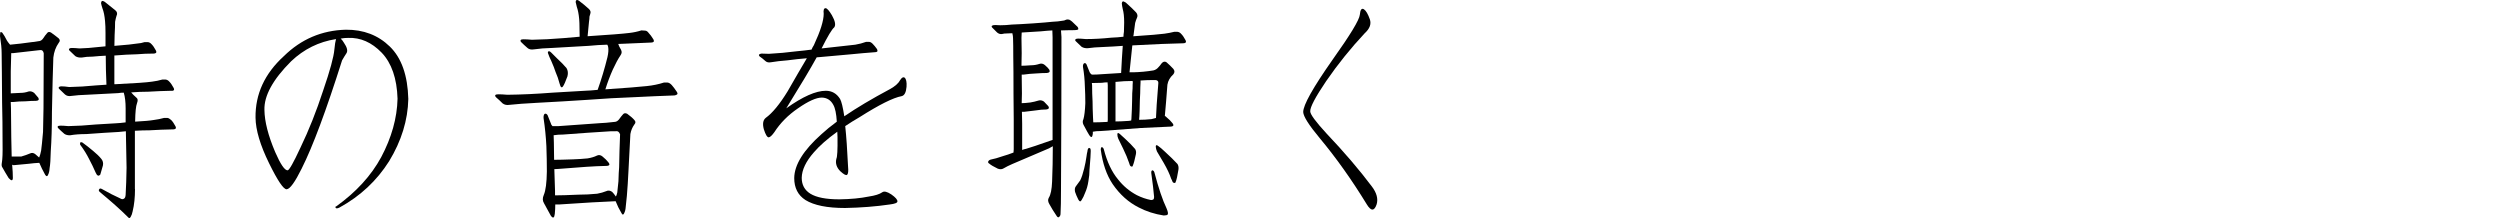
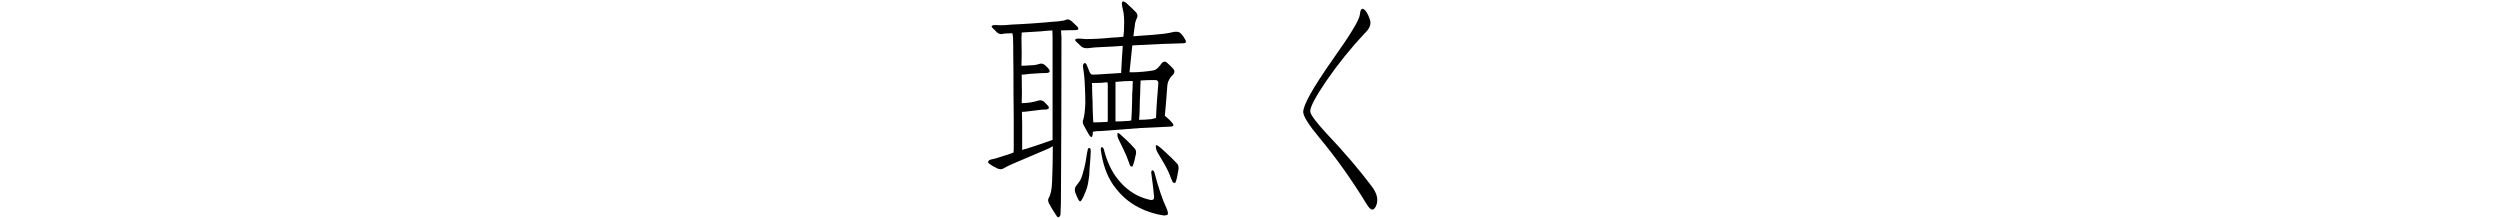
<svg xmlns="http://www.w3.org/2000/svg" enable-background="new 0 0 240 20.934" height="20.934" viewBox="0 0 240 20.934" width="240">
  <g enable-background="new">
-     <path d="m4.986 10.781c0 1.438-.038 2.681-.112 3.729-.015.764-.053 1.311-.112 1.64-.015.27-.067.486-.157.651-.015.06-.053.098-.112.112-.045 0-.097-.045-.157-.135-.225-.404-.412-.786-.562-1.146-.33.015-.666.045-1.011.09-.464.045-.943.09-1.438.135-.045 0-.097-.015-.157-.045.045.494.067.921.067 1.28-.015.284-.15.284-.404 0-.225-.359-.419-.688-.584-.988-.09-.104-.112-.27-.067-.494.06-.329.083-.951.067-1.864 0-1.438-.015-2.74-.045-3.908 0-.988-.007-1.939-.022-2.853 0-.644-.007-1.272-.022-1.887 0-.419-.052-.966-.157-1.64 0-.09.007-.194.022-.314.015-.09.083-.09.202 0 .135.18.285.435.449.764.09.135.187.262.292.382.674-.061 1.37-.143 2.089-.247.09 0 .307-.03.651-.09.18 0 .337-.104.472-.314.09-.149.202-.3.337-.449.09-.135.217-.157.382-.067.314.225.562.412.741.562.135.135.135.277 0 .427-.285.404-.457.876-.517 1.415-.045 1.168-.09 2.92-.135 5.256zm-.786-5.66c-.045-.225-.15-.329-.314-.314-.06 0-.135.008-.225.022-.764.09-1.557.18-2.381.27h-.202c-.015.674-.03 1.258-.045 1.752v2.111c.18 0 .487-.015.921-.045.27 0 .532-.045.786-.135.18-.045.359 0 .539.135.195.225.33.382.404.472.09.18.015.277-.225.292-.314 0-.659.015-1.033.045-.404 0-.793.022-1.168.067h-.225c0 .18.007.382.022.606.015 2.171.038 3.714.067 4.627h.472.449c.314-.09.591-.188.831-.292.18-.09.352-.067.517.067.105.09.225.194.359.314l.022-.022c.06-.135.12-.352.18-.651.045-.329.105-.921.18-1.774.015-.958.03-1.715.045-2.269.015-1.662.022-3.422.022-5.278zm8.76 13.027c0 .809-.075 1.52-.225 2.134-.045.225-.105.396-.18.517-.045.09-.09.135-.135.135s-.09-.03-.135-.09c-.689-.688-1.595-1.497-2.718-2.426-.09-.09-.105-.172-.045-.247.045-.09.135-.098.27-.022.629.359 1.213.659 1.752.898.135.09.254.098.359.022.09-.045.142-.165.157-.359.045-.764.075-1.632.09-2.605-.015-1.168-.038-2.336-.067-3.504-.225.015-.457.037-.696.067-.854.045-1.887.112-3.1.202-.584 0-1.093.037-1.527.112-.24.015-.434-.03-.584-.135-.225-.194-.419-.374-.584-.539-.06-.06-.075-.12-.045-.18.045-.045.135-.067.27-.067.18 0 .427.015.741.045.824-.015 1.707-.067 2.65-.157.719-.045 1.348-.082 1.887-.112.314-.015.636-.045.966-.09v-1.348c0-.599-.06-1.101-.18-1.505-.18 0-.359.015-.539.045-.809.045-1.812.098-3.01.157-.554.016-1.048.053-1.482.112-.24.045-.442 0-.606-.135-.195-.194-.382-.374-.562-.539-.06-.06-.067-.12-.022-.18.045-.045.127-.067.247-.067.18 0 .427.022.741.067.809-.015 1.669-.067 2.583-.157.33-.015.659-.037.988-.067-.045-.988-.067-1.917-.067-2.785-.375.015-.793.045-1.258.09-.404 0-.756.03-1.056.09-.24.015-.442-.03-.606-.135-.195-.194-.382-.374-.562-.539-.06-.061-.067-.12-.022-.18.045-.045.127-.067.247-.067.18 0 .427.015.741.045.554-.015 1.153-.06 1.797-.135.225-.015.457-.037.696-.067v-1.28c0-.449-.015-.831-.045-1.146-.045-.509-.127-.913-.247-1.213-.06-.18-.105-.345-.135-.494 0-.09.022-.157.067-.202s.142-.022.292.067c.404.314.741.584 1.011.809.18.149.217.329.112.539-.045.135-.09.322-.135.562 0 .329-.015.756-.045 1.28 0 .314-.007.659-.022 1.033 1.138-.09 1.872-.165 2.201-.225.24-.015.472-.06.696-.135h.314c.135.015.254.082.359.202.135.135.27.329.404.584.06.104.067.188.022.247-.06.045-.135.067-.225.067-.554 0-1.085.022-1.595.067-.689.015-1.385.053-2.089.112h-.09v2.763h.09c1.857-.09 3.032-.172 3.526-.247.359-.045.689-.112.988-.202h.314c.135.015.254.082.359.202.135.135.27.329.404.584.06.104.067.188.022.247-.06.045-.135.06-.225.045-.764.015-1.505.045-2.224.09-.539 0-1.085.022-1.64.067.105.135.285.314.539.539.105.09.112.255.022.494-.105.27-.165.846-.18 1.729v.045c.854-.045 1.445-.098 1.774-.157.359-.045.696-.112 1.011-.202h.314c.105.015.225.082.359.202.135.135.27.329.404.584.06.104.067.188.022.247-.06.045-.127.067-.202.067-.809.015-1.572.045-2.291.09-.464 0-.936.015-1.415.045v5.593zm-5.054-4.47c.314.225.659.494 1.033.809.33.27.592.524.786.764.15.18.202.39.157.629-.09.314-.172.599-.247.854-.015.06-.075.104-.18.135-.045 0-.097-.03-.157-.09-.015-.045-.052-.112-.112-.202-.195-.449-.404-.884-.629-1.303-.225-.449-.487-.876-.786-1.28-.045-.045-.075-.098-.09-.157 0-.09.015-.149.045-.18.045-.015.105-.008.18.022z" />
-     <path d="m28.979 16.149c-.659 1.333-1.146 2.007-1.46 2.021-.299.015-.861-.816-1.685-2.493-.854-1.737-1.288-3.197-1.303-4.38-.03-2.261.876-4.23 2.718-5.907 1.662-1.632 3.646-2.479 5.952-2.538 1.692-.015 3.1.524 4.223 1.617s1.714 2.771 1.774 5.031c-.045 2.036-.659 4.028-1.842 5.975-1.183 1.872-2.77 3.354-4.762 4.447-.18.09-.299.104-.359.045-.06-.09-.045-.143.045-.157 1.917-1.378 3.354-2.95 4.312-4.717 1.003-1.887 1.527-3.759 1.572-5.615-.06-1.946-.569-3.422-1.527-4.425-.959-.988-2.029-1.46-3.212-1.415-.254 0-.494.022-.719.067.105.09.209.225.314.404.299.435.382.764.247.988-.15.225-.292.457-.427.696-1.527 4.821-2.815 8.273-3.863 10.354zm-.135-1.977c.809-1.677 1.535-3.504 2.179-5.48.659-1.917 1.018-3.234 1.078-3.953.045-.464.097-.794.157-.988-1.647.255-3.084.966-4.312 2.134-1.752 1.752-2.605 3.31-2.561 4.672.015 1.108.359 2.456 1.033 4.043.509 1.168.906 1.752 1.19 1.752.15-0.0.562-.727 1.235-2.179z" />
-     <path d="m51.354 9.883c-.914.045-1.722.104-2.426.18-.27.045-.494 0-.674-.135-.225-.225-.434-.419-.629-.584-.09-.09-.112-.165-.067-.225.045-.045.142-.067.292-.067.225 0 .509.015.854.045 1.348-.015 2.792-.082 4.335-.202 1.168-.06 2.194-.12 3.077-.18.419-.015.838-.045 1.258-.09.359-1.003.674-2.052.943-3.145.09-.404.112-.727.067-.966-.015-.09-.045-.165-.09-.225-.584.015-1.175.053-1.774.112-.943.045-2.119.112-3.526.202-.644.015-1.22.06-1.729.135-.27.045-.479 0-.629-.135-.225-.194-.427-.382-.606-.562-.06-.06-.075-.127-.045-.202.045-.045.135-.067.27-.067.225 0 .494.015.809.045.943-.015 1.954-.067 3.032-.157.539-.045 1.056-.09 1.55-.135 0-.464-.007-.898-.022-1.303 0-.135-.007-.262-.022-.382-.045-.494-.12-.884-.225-1.168-.045-.18-.083-.337-.112-.472 0-.09.022-.149.067-.18.045-.045.135-.022.27.067.375.284.689.547.943.786.15.135.188.3.112.494-.015.045-.038.12-.067.225 0 .135-.015.3-.045.494-.045.404-.09.868-.135 1.393 2.082-.135 3.414-.239 3.998-.314.404-.045.793-.127 1.168-.247.09 0 .202.008.337.022.135 0 .254.075.359.225.135.135.285.337.449.606.06.104.067.188.022.247-.06.045-.135.067-.225.067-.914.045-1.782.082-2.605.112-.18 0-.367.008-.562.022.045.149.135.337.27.562.09.18.075.352-.045.517-.24.359-.487.816-.741 1.37-.27.599-.509 1.235-.719 1.909 1.992-.135 3.317-.239 3.976-.314.584-.06 1.13-.172 1.64-.337h.359c.135.015.27.098.404.247s.292.359.472.629c.09.135.097.225.022.27-.06.045-.142.075-.247.09-1.273.045-2.486.098-3.639.157-1.617.06-3.212.149-4.784.27-1.348.09-3.002.188-4.964.292zm6.356 1.932c.195 0 .622-.037 1.28-.112.18 0 .337-.098.472-.292.105-.149.225-.3.359-.449.09-.104.217-.12.382-.045.314.225.546.427.696.606.135.135.135.277 0 .427-.195.27-.322.576-.382.921-.045.764-.105 1.917-.18 3.459-.045.943-.097 1.767-.157 2.471-.045.494-.083.854-.112 1.078-.015.239-.067.441-.157.606-.015.06-.052.098-.112.112-.045 0-.09-.045-.135-.135-.225-.374-.412-.756-.562-1.146-.779.045-1.535.082-2.269.112-1.033.06-2.089.127-3.167.202h-.359c0 .284-.015.584-.045.898-.045.404-.172.464-.382.18-.09-.18-.307-.576-.651-1.19-.15-.239-.157-.509-.022-.809.18-.419.277-1.168.292-2.246 0-.778-.015-1.587-.045-2.426-.045-.898-.135-1.797-.27-2.695-.015-.18.015-.314.09-.404.105-.06.202-.022.292.112.105.27.209.531.314.786.015.09.067.18.157.27h.584c1.348-.09 2.71-.187 4.088-.292zm-4.784-6.761.562.562c.359.329.659.637.898.921.135.225.165.486.09.786-.18.494-.322.816-.427.966-.09.135-.172.127-.247-.022l-.09-.27c-.09-.359-.217-.727-.382-1.101-.09-.284-.225-.629-.404-1.033-.135-.27-.24-.517-.314-.741-.045-.135-.007-.202.112-.202.045 0.0.112.045.202.135zm1.19 7.861c-.375 0-.696.022-.966.067 0 .194.007.435.022.719 0 .539.007 1.086.022 1.64.404 0 1.018-.015 1.842-.045.449-.015.906-.045 1.37-.09.359-.06.659-.149.898-.27.18-.09.359-.06.539.09.225.18.419.374.584.584.135.18.09.284-.135.314-.689.015-1.355.045-1.999.09-.854.06-1.745.127-2.673.202-.15 0-.285.008-.404.022.015.539.038 1.235.067 2.089v.427c.509 0 1.258-.022 2.246-.067.584 0 1.183-.03 1.797-.09.33-.06.622-.143.876-.247.18-.09.367-.067.562.067.105.104.225.255.359.449.045-.06.09-.188.135-.382.016-.194.053-.554.112-1.078.015-.584.038-1.033.067-1.348.015-.988.045-2.044.09-3.167-.09-.239-.232-.337-.427-.292h-.427c-1.482.09-3.002.194-4.56.314z" />
-     <path d="m82.108 4.29c.359-.06.704-.149 1.033-.27h.292c.105 0 .217.06.337.18.135.135.277.307.427.517.045.104.052.18.022.225-.045.045-.112.067-.202.067-.809.06-1.58.127-2.313.202l-3.01.27c-.09 0-.187.008-.292.022-.539.988-1.512 2.62-2.92 4.896 1.572-1.123 2.837-1.685 3.796-1.685.584 0 1.041.262 1.37.786.135.239.27.794.404 1.662 1.183-.809 2.643-1.677 4.38-2.605.494-.27.824-.562.988-.876.15-.239.292-.314.427-.225.15.135.21.427.18.876-.045.539-.202.839-.472.898-.809.149-2.156.823-4.043 2.021-.494.284-.951.569-1.37.854.105.988.195 2.276.27 3.863.045.449.015.719-.09.809-.09.09-.307-.022-.651-.337-.359-.359-.487-.756-.382-1.19.09-.18.127-.868.112-2.066 0-.18-.007-.359-.022-.539-.959.688-1.707 1.348-2.246 1.977-.764.868-1.153 1.685-1.168 2.448 0 .674.277 1.183.831 1.527.584.359 1.512.539 2.785.539 1.078-.015 2.021-.104 2.83-.27.599-.09 1.026-.225 1.28-.404.18-.135.472-.067.876.202.404.284.599.509.584.674 0 .135-.247.232-.741.292-1.318.194-2.748.307-4.29.337-1.707 0-2.972-.255-3.796-.764-.719-.464-1.078-1.168-1.078-2.111.015-1.272.891-2.681 2.628-4.223.404-.374.891-.771 1.46-1.19-.045-.764-.157-1.303-.337-1.617-.24-.449-.606-.682-1.101-.696-.539 0-1.303.345-2.291 1.033-.943.644-1.7 1.407-2.269 2.291-.225.314-.404.479-.539.494-.15 0-.307-.262-.472-.786-.135-.509-.075-.868.18-1.078.644-.464 1.348-1.317 2.111-2.561.719-1.258 1.333-2.313 1.842-3.167-.584.045-1.213.112-1.887.202-.584.045-1.101.104-1.55.18-.225.045-.404.008-.539-.112-.195-.18-.382-.329-.562-.449-.06-.06-.075-.12-.045-.18.045-.045.12-.075.225-.09.18 0 .419.008.719.022.854-.045 1.752-.127 2.695-.247.494-.045.959-.098 1.393-.157.06-.149.135-.292.225-.427.629-1.348.943-2.351.943-3.01-.045-.359.015-.539.18-.539.135 0 .337.225.606.674.314.554.389.943.225 1.168-.225.18-.629.854-1.213 2.021 1.677-.18 2.755-.3 3.234-.359z" />
    <path d="m101.856 18.238c0 .988-.015 1.752-.045 2.291 0 .135-.052.239-.157.314-.06.045-.127.015-.202-.09-.285-.419-.524-.809-.719-1.168-.135-.225-.15-.427-.045-.606.18-.284.285-.801.314-1.55.045-1.078.067-2.209.067-3.392-.105.06-.225.127-.359.202-1.168.494-2.343.996-3.526 1.505-.314.135-.599.277-.854.427-.15.09-.33.098-.539.022-.404-.194-.681-.359-.831-.494-.09-.045-.12-.112-.09-.202.045-.09.127-.149.247-.18.27-.045.689-.165 1.258-.359.225-.06.532-.165.921-.314 0-.09.007-.194.022-.314v-2.875c0-.854-.007-1.67-.022-2.448 0-1.587-.007-2.771-.022-3.549 0-.823-.007-1.423-.022-1.797 0-.135-.022-.292-.067-.472-.225 0-.404.008-.539.022-.18 0-.314.015-.404.045-.18.045-.352 0-.517-.135l-.427-.427c-.105-.09-.127-.165-.067-.225.06-.045.165-.067.314-.067.09 0 .247.008.472.022.359 0 .734-.022 1.123-.067.464-.016 1.138-.053 2.021-.112.854-.06 1.482-.112 1.887-.157.359-.015.659-.045.898-.09.18-.015.299-.045.359-.09.105-.045.217-.053.337-.022.09.045.18.104.27.18.135.135.314.307.539.517.045.06.067.127.067.202 0 .045-.052.075-.157.09-.09.015-.217.022-.382.022h-.27c-.27 0-.554.008-.854.022.015.149.03.359.045.629 0 4.896-.015 9.793-.045 14.689zm-.809-14.667c0-.239-.007-.457-.022-.651-.314.015-.689.045-1.123.09-.764.045-1.37.082-1.819.112 0 .18-.007.352-.022.517 0 .239.007.727.022 1.46 0 .359-.007.764-.022 1.213.195 0 .494-.015.898-.045.285 0 .562-.045.831-.135.18-.06.352-.022.517.112.225.194.367.345.427.449.09.18.015.284-.225.314-.314 0-.666.015-1.056.045-.404.016-.809.053-1.213.112h-.157c0 .539.007 1.146.022 1.819 0 .284-.007.592-.022.921.18 0 .457-.022.831-.067.27-.045.524-.104.764-.18.18-.06.359-.03.539.09.225.225.367.374.427.449.105.18.038.284-.202.314-.314 0-.651.03-1.011.09l-1.123.135h-.202c0 .359.007.741.022 1.146v2.403.112c.105-.045.232-.082.382-.112.33-.09 1.175-.374 2.538-.854v-9.86zm3.549 12.646c0 .404-.038.801-.112 1.19-.06.404-.165.771-.314 1.101-.105.284-.217.517-.337.696-.09.18-.195.165-.314-.045-.135-.27-.24-.517-.314-.741-.045-.225-.022-.396.067-.517.135-.18.277-.374.427-.584.135-.27.262-.651.382-1.146.09-.359.165-.749.225-1.168.015-.149.045-.314.09-.494 0-.06.015-.127.045-.202.06-.135.142-.143.247-.022 0 .015.007.082.022.202-0.0.27-.038.846-.112 1.729zm7.232-5.076c.045 0 .097.037.157.112.225.18.419.374.584.584.135.18.09.284-.135.314-1.003.045-1.969.09-2.897.135-1.258.09-2.545.188-3.863.292-.314 0-.569.022-.764.067v.202c-.045.359-.157.404-.337.135-.09-.135-.277-.472-.562-1.011-.09-.18-.09-.359 0-.539.09-.314.15-.823.18-1.527 0-.539-.015-1.086-.045-1.64-.015-.599-.075-1.213-.18-1.842-.015-.149.015-.262.09-.337.09-.06.172-.03.247.09l.27.674c.045.135.127.239.247.314.314 0 .651-.015 1.011-.045.599-.045 1.198-.082 1.797-.112.045-.943.097-1.812.157-2.605-.584.045-1.228.082-1.932.112-.539.015-1.011.053-1.415.112-.24.015-.442-.03-.606-.135-.195-.194-.382-.374-.562-.539-.06-.061-.067-.12-.022-.18.045-.045.127-.067.247-.067.18 0 .427.015.741.045.764 0 1.58-.045 2.448-.135.404-.015.793-.045 1.168-.09 0-.149.015-.307.045-.472 0-.329.007-.629.022-.898 0-.539-.045-.966-.135-1.28-.045-.194-.075-.374-.09-.539 0-.09.03-.157.09-.202.045-.015.142.022.292.112.404.359.734.674.988.943.15.18.172.367.067.562-.045.09-.097.239-.157.449-.045.27-.09.606-.135 1.011 0 .06-.015.149-.045.27 1.572-.105 2.568-.188 2.987-.247.33-.045.644-.104.943-.18h.314c.135.015.254.082.359.202.135.135.27.329.404.584.06.104.067.188.022.247-.06.045-.135.067-.225.067-.734.015-1.438.037-2.111.067-.943.045-1.864.09-2.763.135h-.022c-.09.778-.18 1.64-.27 2.583h.382c.629-.015 1.265-.075 1.909-.18.195-.045.359-.149.494-.314.09-.09.187-.21.292-.359.15-.18.307-.217.472-.112.225.194.442.404.651.629.15.18.15.359 0 .539-.314.284-.501.614-.562.988-.09 1.213-.172 2.216-.247 3.01zm-6.896.202c0 .104.007.239.022.404.33 0 .786-.015 1.37-.045 0-.045.007-.104.022-.18v-.921-.764-1.101-.562c0-.09-.007-.18-.022-.27-.18 0-.359.015-.539.045-.314 0-.636.008-.966.022 0 .045.007.12.022.225 0 .539.015 1.056.045 1.55-0.0.404.015.936.045 1.595zm.741 3.01c0-.135.03-.21.09-.225.09 0 .157.067.202.202.314 1.213.771 2.179 1.37 2.897.494.629 1.093 1.131 1.797 1.505.449.225.906.382 1.37.472.06 0 .127-.015.202-.045.06-.045.09-.127.09-.247-.045-.554-.135-1.317-.27-2.291-.015-.149.015-.239.09-.27.09 0 .157.06.202.18.404 1.527.793 2.681 1.168 3.459.135.314.172.517.112.606-.06.06-.187.09-.382.09-.869-.135-1.662-.39-2.381-.764-.988-.494-1.827-1.243-2.516-2.246-.584-.868-.966-1.977-1.146-3.324zm1.415-6.491v.292.472 1.19.921.741.18c.33 0 .704-.015 1.123-.045.105 0 .232-.015.382-.045 0-.045.007-.098.022-.157 0-.06.015-.374.045-.943 0-.27.007-.539.022-.809 0-.539.015-.929.045-1.168 0-.27.007-.472.022-.606 0-.045-.007-.082-.022-.112-.539-0-1.085.03-1.64.09zm.427 5.009c.105.09.27.239.494.449.404.374.726.704.966.988.09.149.112.322.067.517-.105.509-.202.868-.292 1.078-.015.09-.075.112-.18.067-.045-.015-.083-.06-.112-.135l-.067-.202c-.135-.404-.322-.854-.562-1.348-.18-.359-.337-.682-.472-.966-.06-.135-.09-.27-.09-.404-0-.18.083-.194.247-.045zm3.684-4.896c.015-.225-.142-.322-.472-.292-.404 0-.816.015-1.235.045v.18c0 .09-.007.247-.022.472 0 .329-.015.756-.045 1.28 0 .314-.007.637-.022.966-.015.449-.03.711-.045.786v.09c.375 0 .771-.022 1.19-.067.135-.045.277-.082.427-.112.015-.584.09-1.699.225-3.347zm.022 6.064c.135.09.337.262.606.517.494.449.898.846 1.213 1.19.09.149.12.329.09.539-.09.584-.18.98-.27 1.19-.015.09-.083.112-.202.067-.045-.015-.083-.06-.112-.135-.015-.06-.052-.143-.112-.247-.15-.449-.389-.958-.719-1.527-.27-.449-.487-.816-.651-1.101-.06-.149-.097-.3-.112-.449-0-.18.09-.194.27-.045z" />
    <path d="m130.543 1.415c.045-.494.18-.666.404-.517.195.135.382.457.562.966.149.449-.015.891-.494 1.325-1.348 1.438-2.583 2.973-3.706 4.604-1.033 1.527-1.542 2.493-1.527 2.897 0 .284.517.988 1.55 2.111 1.707 1.797 3.167 3.504 4.38 5.121.449.599.599 1.16.449 1.685-.225.674-.539.682-.943.022-1.438-2.351-2.942-4.47-4.515-6.356-1.048-1.258-1.58-2.097-1.595-2.516 0-.674.936-2.344 2.808-5.009 1.707-2.396 2.583-3.841 2.628-4.335z" />
  </g>
</svg>